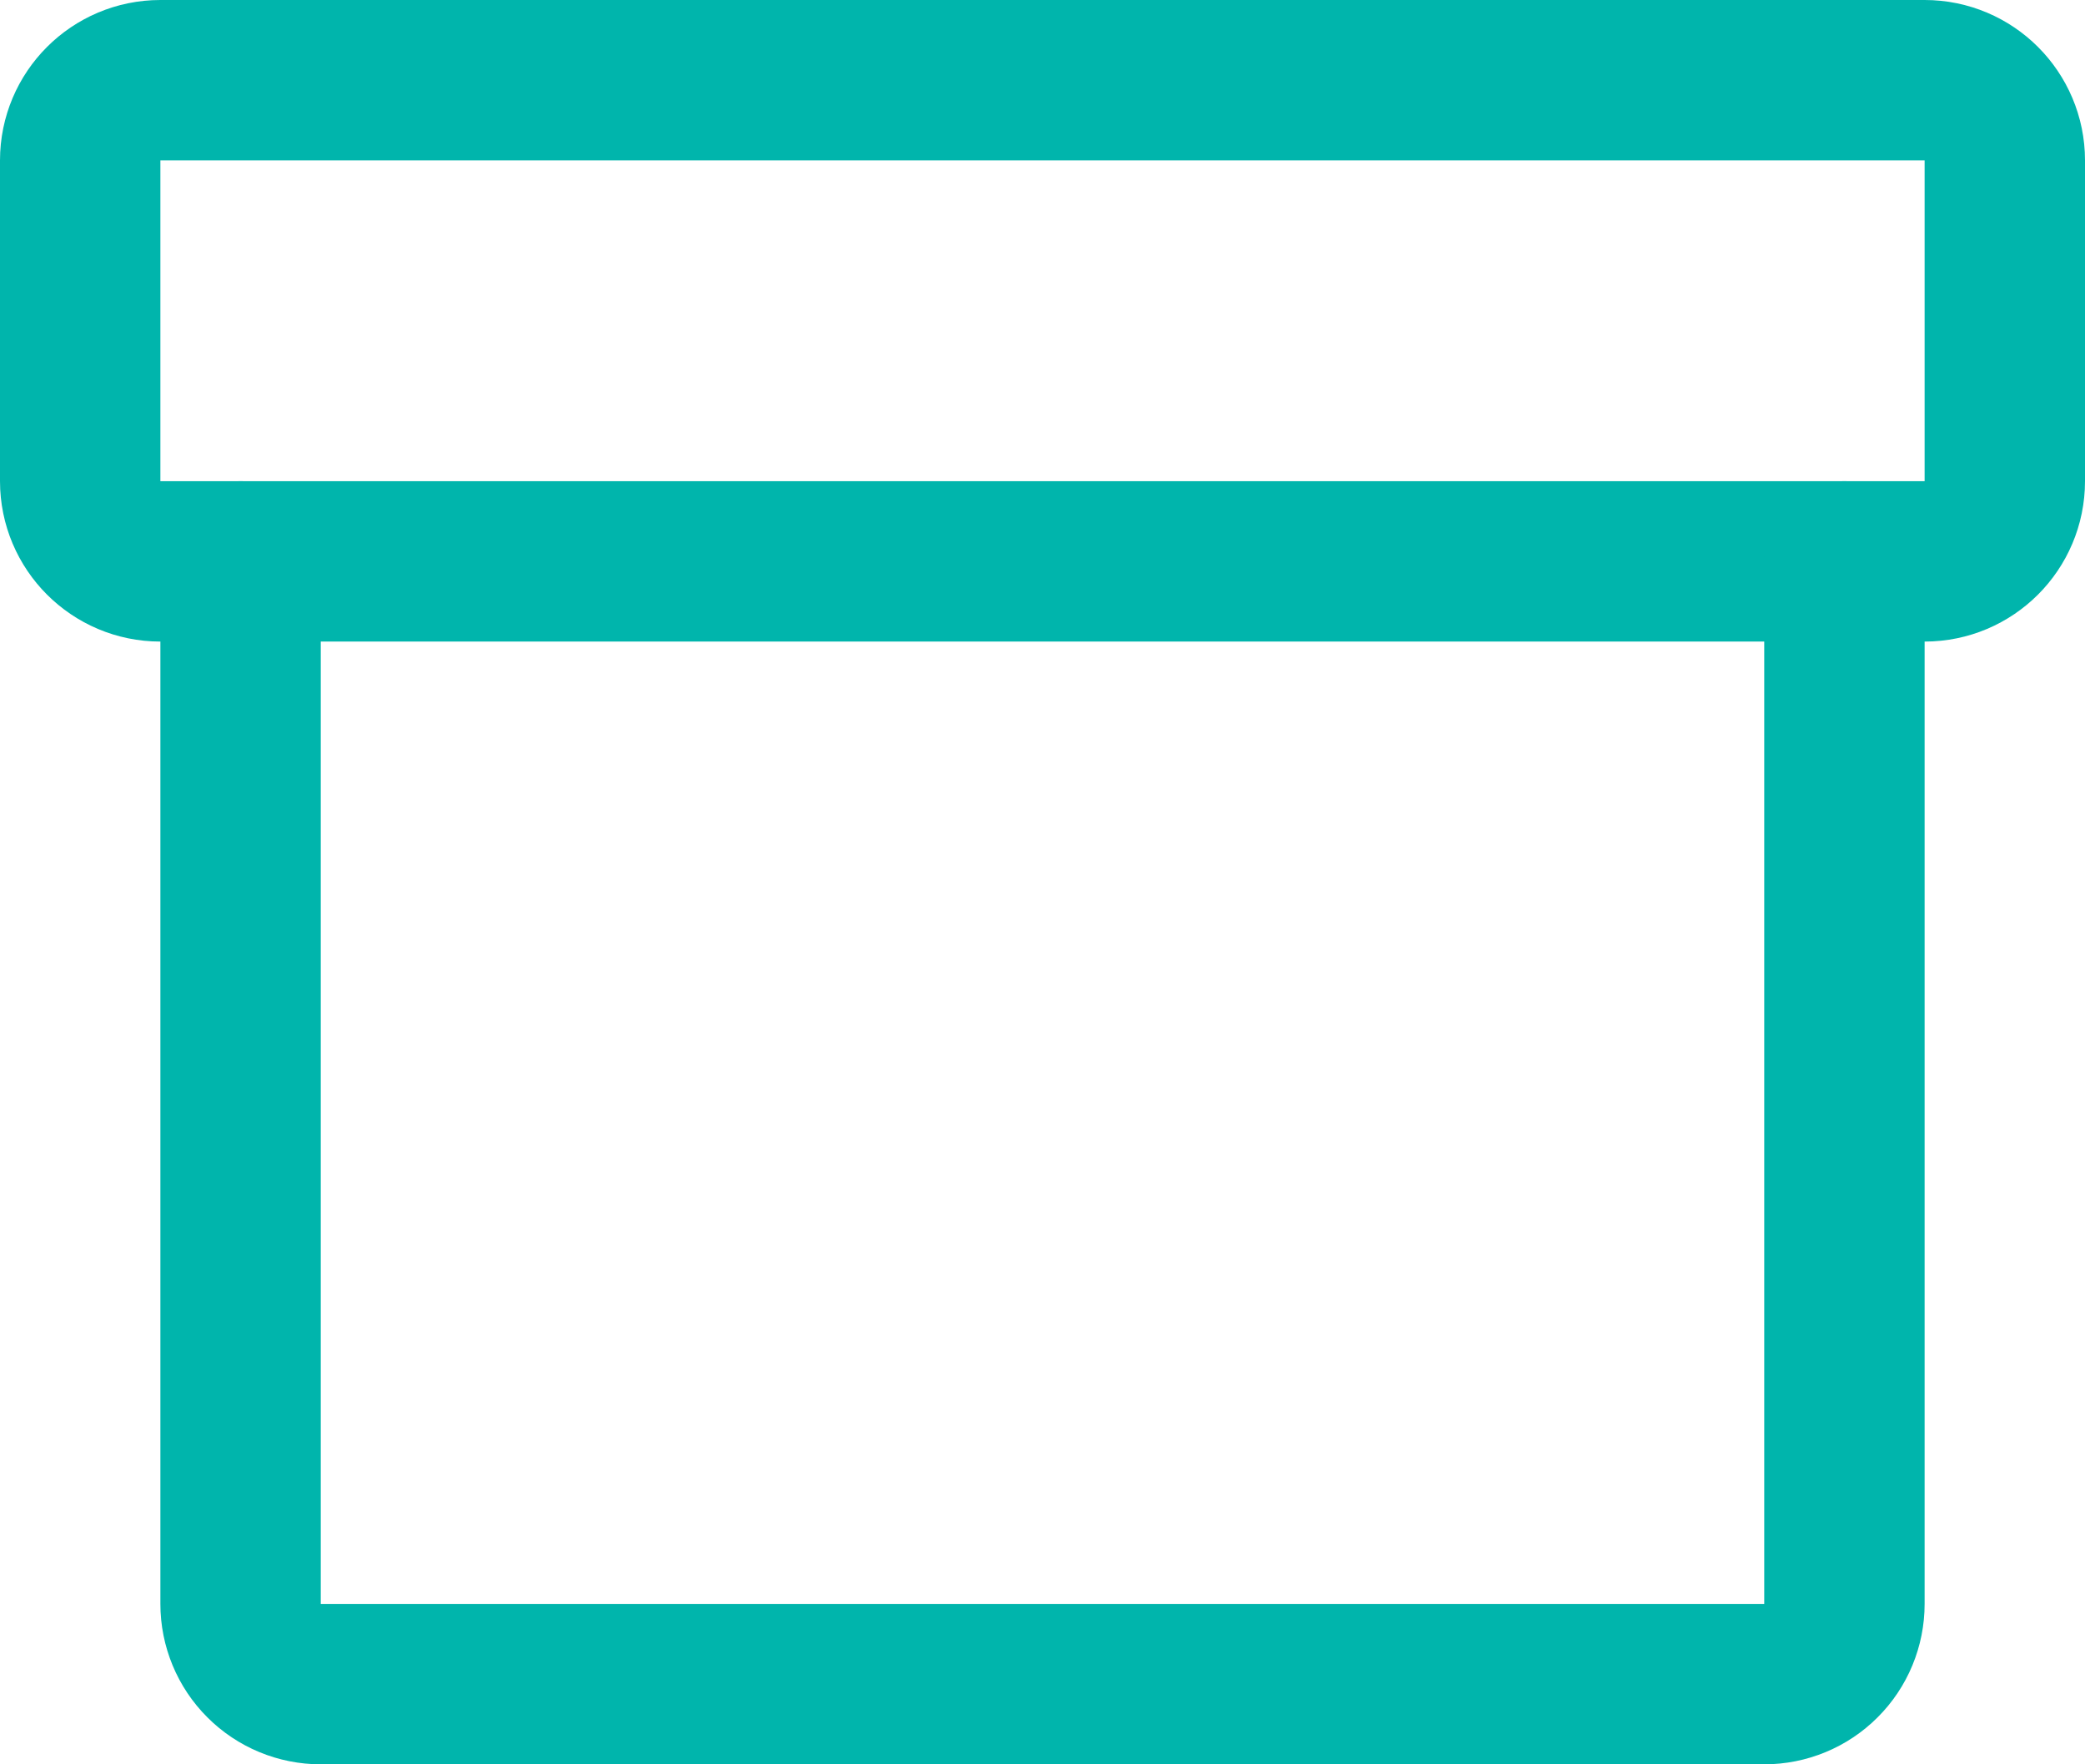
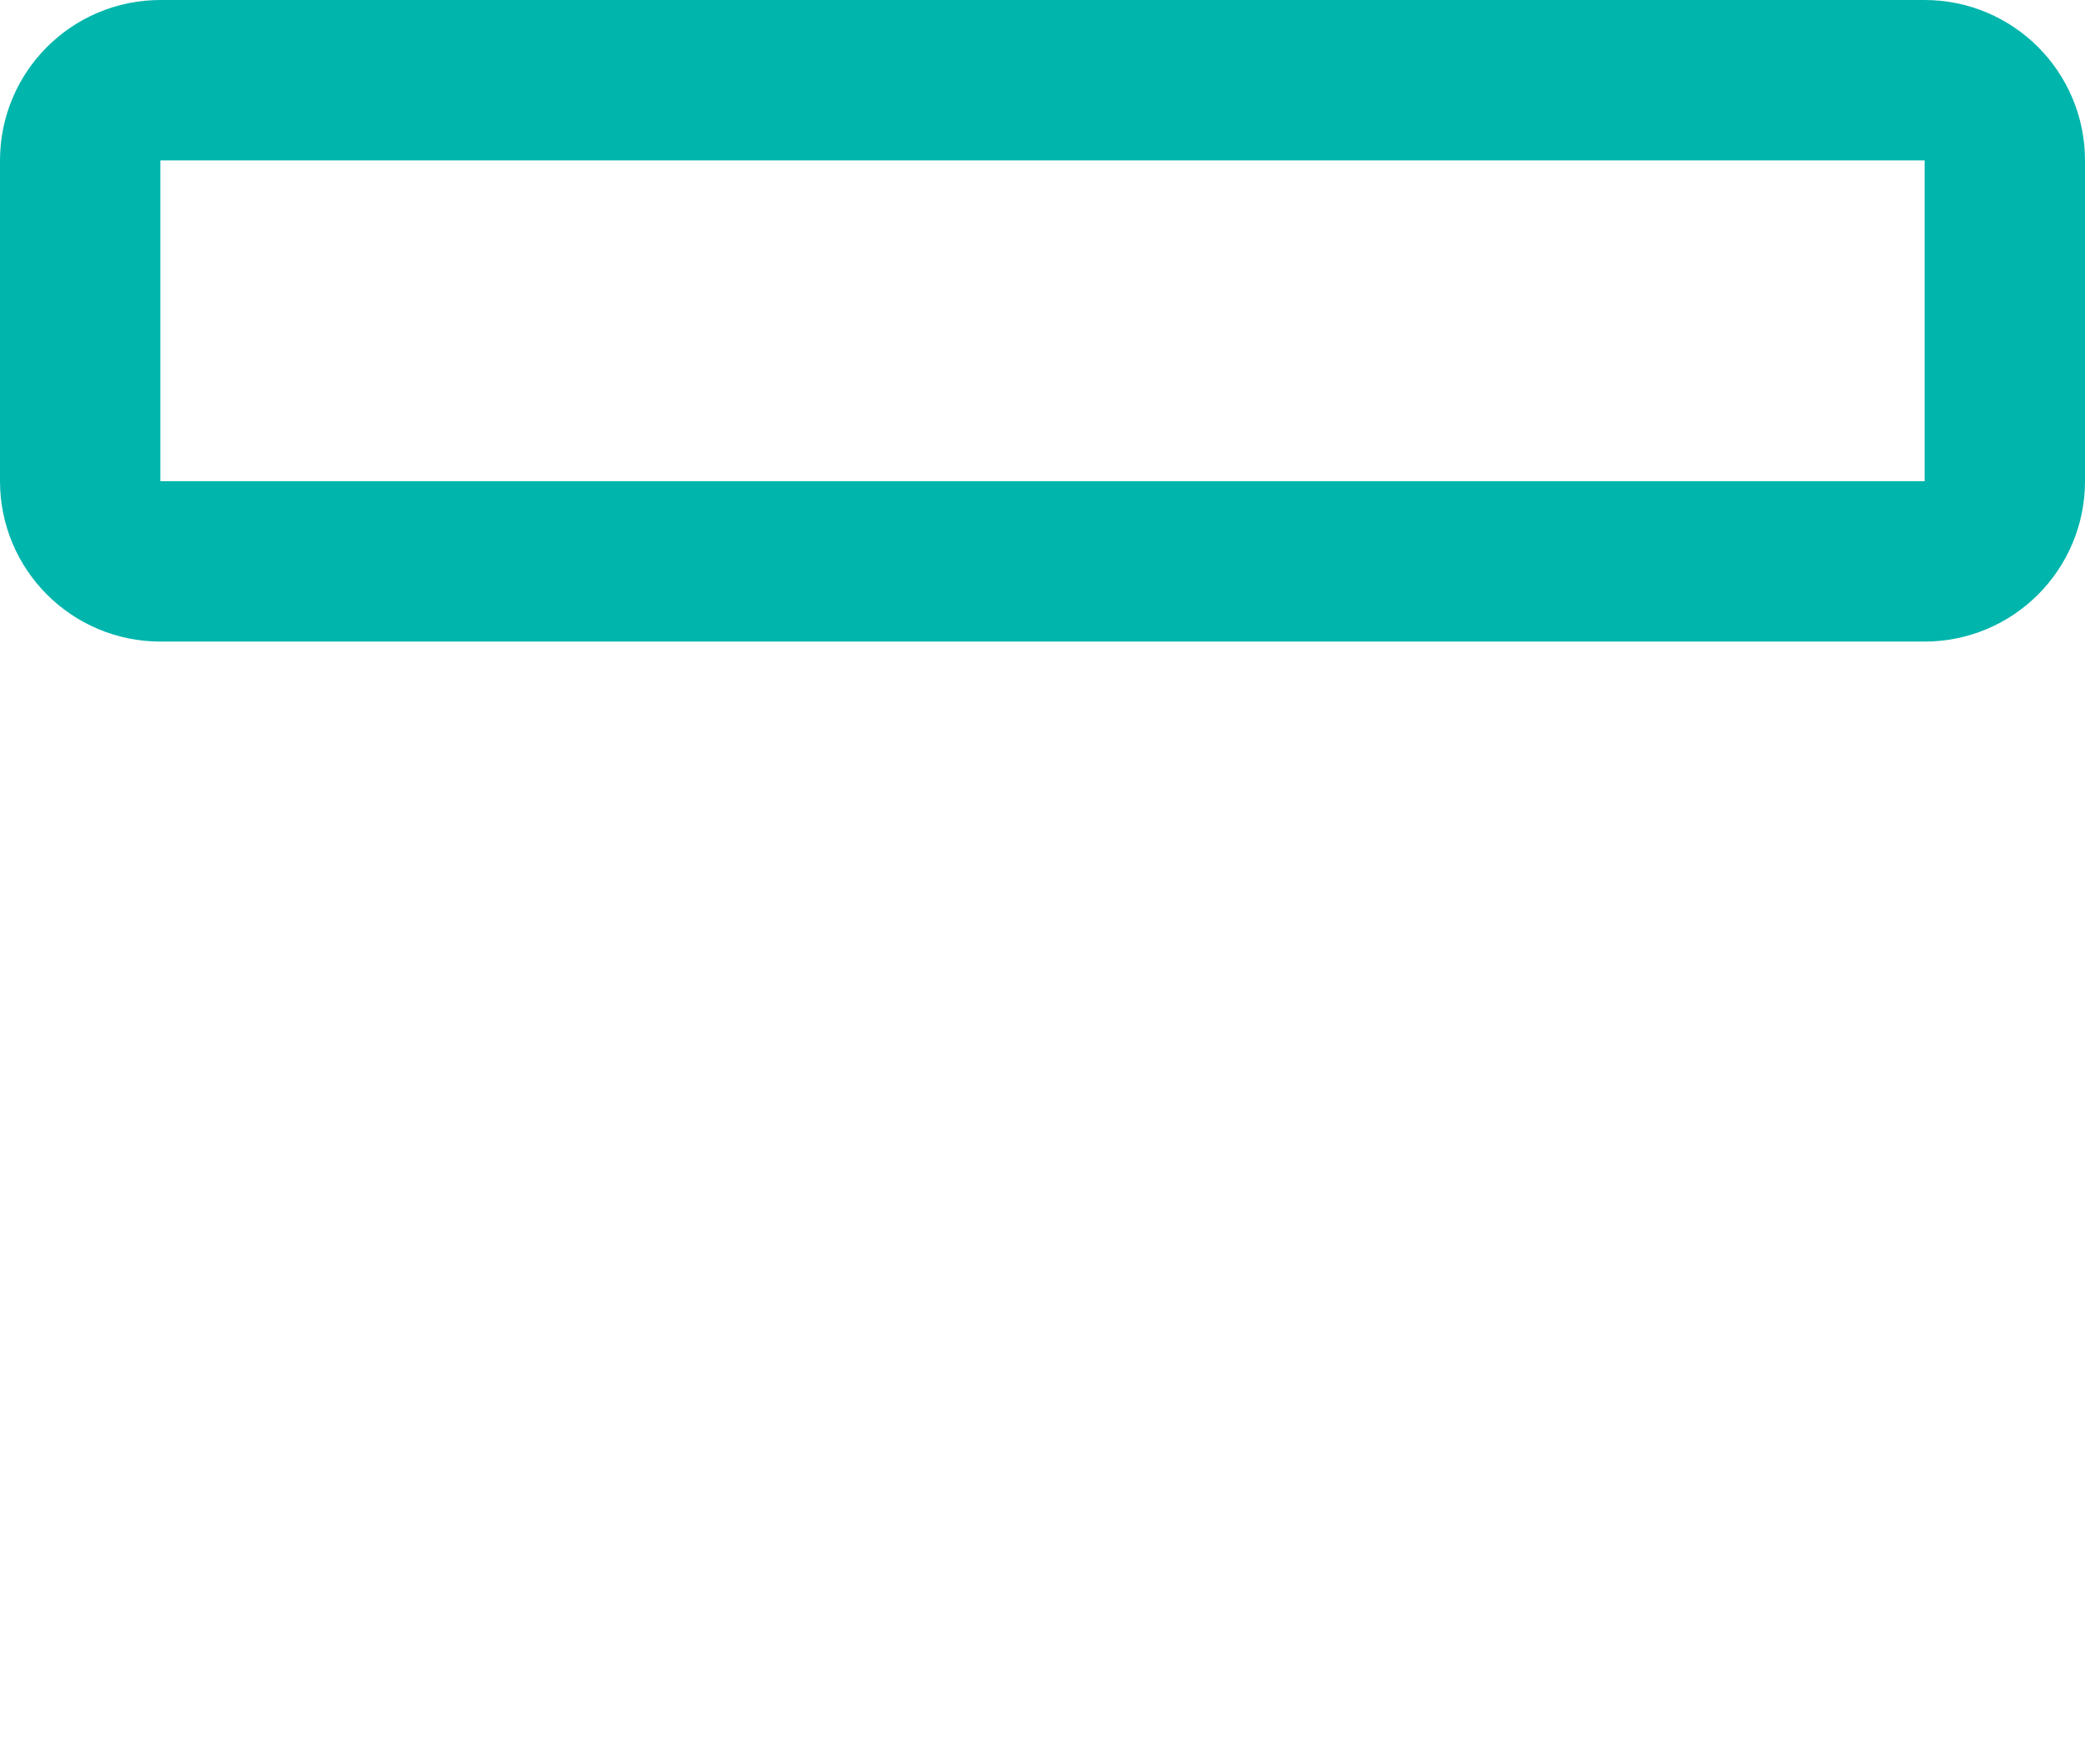
<svg xmlns="http://www.w3.org/2000/svg" width="26" height="22" viewBox="0 0 26 22" fill="none">
  <g id="Inventory">
    <g id="Group 176949">
      <path id="Vector" d="M24 1H2C1.448 1 1 1.448 1 2V6C1 6.552 1.448 7 2 7H24C24.552 7 25 6.552 25 6V2C25 1.448 24.552 1 24 1Z" stroke="#00B5AC" stroke-width="2" stroke-linecap="round" stroke-linejoin="round" />
-       <path id="Vector_2" d="M23 7V20C23 20.265 22.895 20.52 22.707 20.707C22.52 20.895 22.265 21 22 21H4C3.735 21 3.48 20.895 3.293 20.707C3.105 20.52 3 20.265 3 20V7" stroke="#00B5AC" stroke-width="2" stroke-linecap="round" stroke-linejoin="round" />
    </g>
  </g>
</svg>